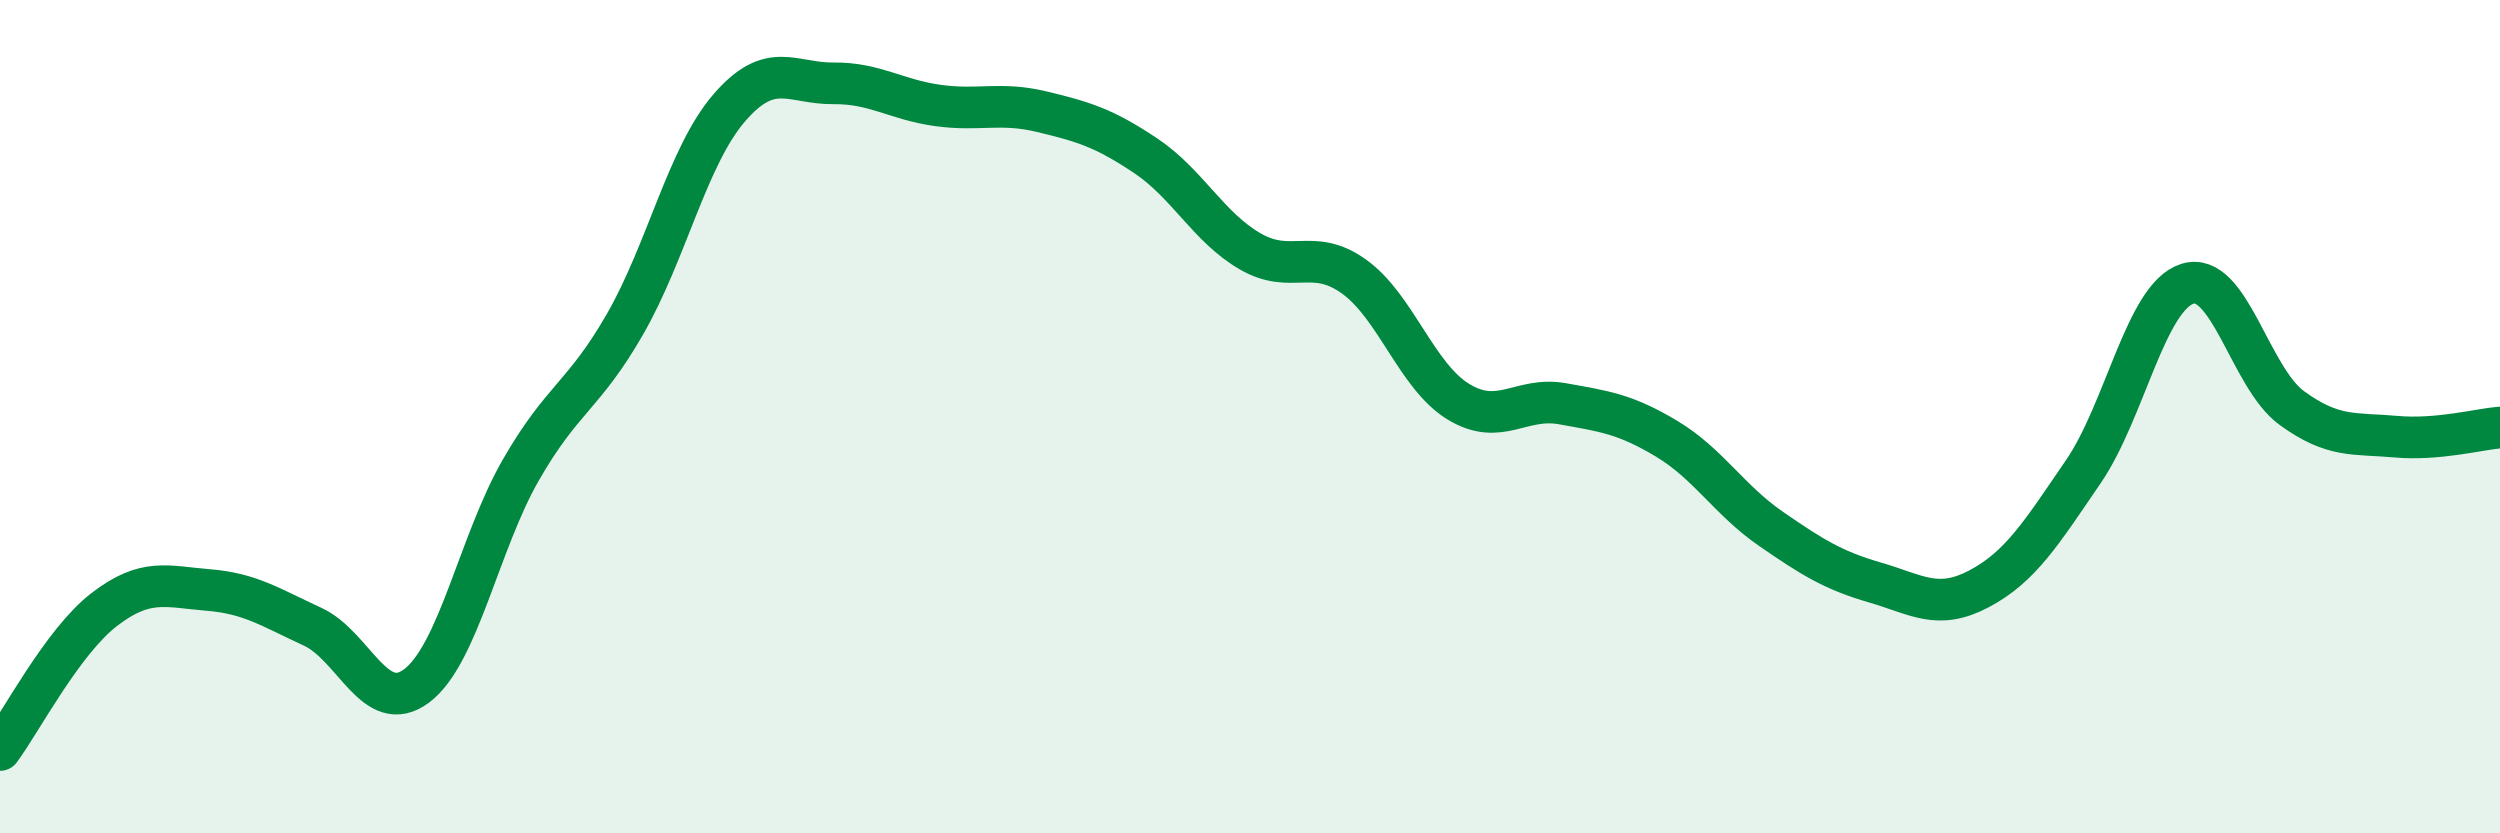
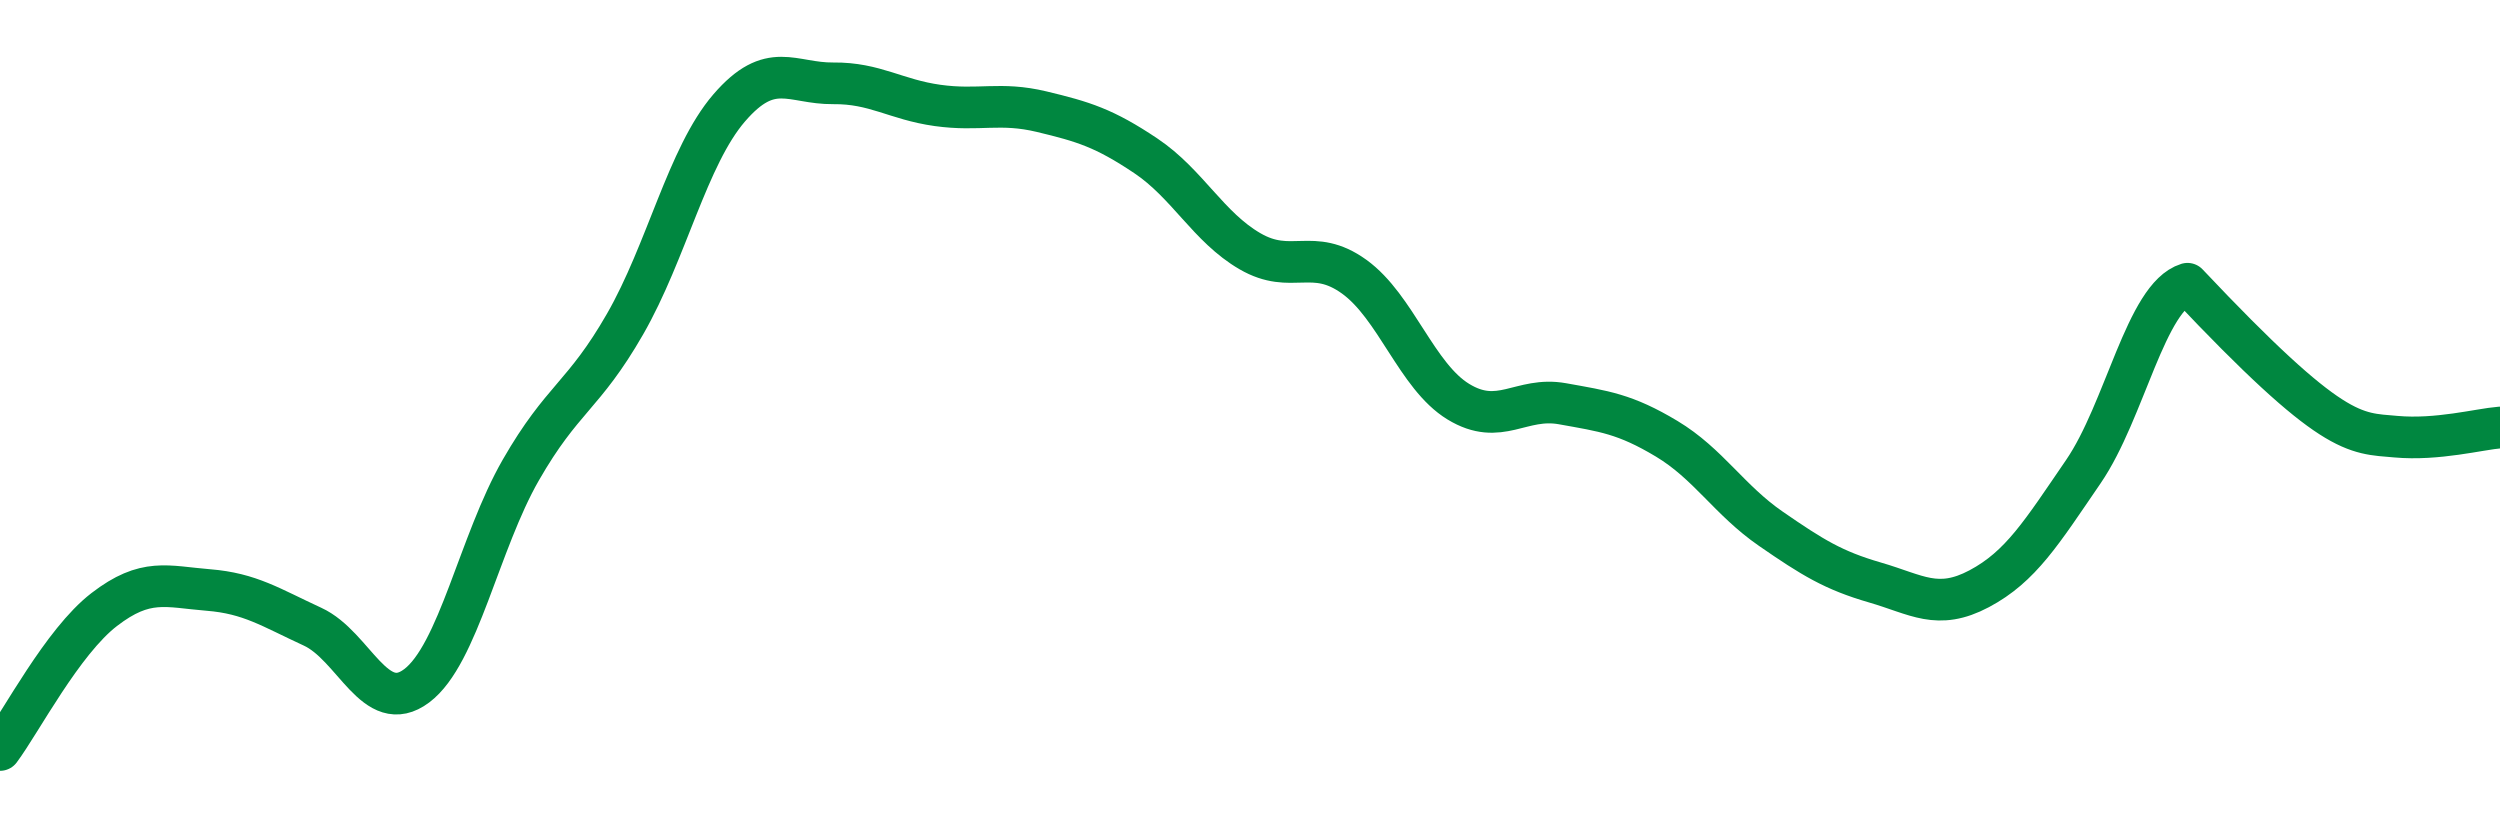
<svg xmlns="http://www.w3.org/2000/svg" width="60" height="20" viewBox="0 0 60 20">
-   <path d="M 0,18 C 0.5,17.33 1.5,15.4 2.5,14.63 C 3.5,13.86 4,14.08 5,14.16 C 6,14.24 6.5,14.58 7.5,15.04 C 8.5,15.5 9,17.21 10,16.46 C 11,15.71 11.5,13.02 12.5,11.28 C 13.5,9.54 14,9.52 15,7.78 C 16,6.04 16.5,3.75 17.5,2.59 C 18.5,1.43 19,2.01 20,2 C 21,1.99 21.5,2.39 22.5,2.53 C 23.5,2.67 24,2.44 25,2.68 C 26,2.92 26.5,3.07 27.5,3.74 C 28.5,4.41 29,5.45 30,6.03 C 31,6.61 31.5,5.92 32.5,6.64 C 33.5,7.36 34,9.03 35,9.64 C 36,10.25 36.5,9.51 37.5,9.69 C 38.5,9.87 39,9.93 40,10.53 C 41,11.13 41.5,12 42.5,12.69 C 43.5,13.38 44,13.69 45,13.98 C 46,14.27 46.5,14.66 47.5,14.13 C 48.5,13.6 49,12.78 50,11.32 C 51,9.86 51.5,7.12 52.5,6.81 C 53.5,6.5 54,9.06 55,9.79 C 56,10.52 56.5,10.39 57.5,10.48 C 58.5,10.57 59.5,10.3 60,10.26L60 20L0 20Z" fill="#008740" opacity="0.1" stroke-linecap="round" stroke-linejoin="round" />
-   <path d="M 0,18 C 0.5,17.33 1.5,15.4 2.5,14.63 C 3.5,13.86 4,14.08 5,14.16 C 6,14.24 6.5,14.58 7.5,15.04 C 8.5,15.5 9,17.21 10,16.46 C 11,15.71 11.5,13.02 12.5,11.28 C 13.5,9.54 14,9.52 15,7.78 C 16,6.04 16.5,3.75 17.5,2.59 C 18.5,1.43 19,2.01 20,2 C 21,1.99 21.5,2.39 22.5,2.53 C 23.5,2.67 24,2.44 25,2.68 C 26,2.92 26.5,3.07 27.5,3.74 C 28.5,4.41 29,5.45 30,6.03 C 31,6.61 31.5,5.92 32.5,6.64 C 33.5,7.36 34,9.03 35,9.64 C 36,10.25 36.5,9.51 37.5,9.69 C 38.5,9.87 39,9.93 40,10.53 C 41,11.13 41.5,12 42.5,12.69 C 43.5,13.38 44,13.69 45,13.98 C 46,14.27 46.5,14.66 47.5,14.13 C 48.5,13.6 49,12.78 50,11.32 C 51,9.86 51.5,7.12 52.5,6.81 C 53.5,6.5 54,9.06 55,9.79 C 56,10.52 56.5,10.39 57.5,10.48 C 58.5,10.57 59.5,10.3 60,10.26" stroke="#008740" stroke-width="1" fill="none" stroke-linecap="round" stroke-linejoin="round" />
+   <path d="M 0,18 C 0.5,17.33 1.5,15.4 2.5,14.63 C 3.5,13.86 4,14.08 5,14.16 C 6,14.24 6.5,14.58 7.5,15.04 C 8.5,15.5 9,17.21 10,16.46 C 11,15.71 11.5,13.02 12.5,11.28 C 13.5,9.54 14,9.52 15,7.78 C 16,6.04 16.5,3.75 17.5,2.59 C 18.5,1.43 19,2.01 20,2 C 21,1.99 21.5,2.39 22.5,2.53 C 23.5,2.67 24,2.44 25,2.68 C 26,2.92 26.5,3.07 27.5,3.74 C 28.5,4.41 29,5.45 30,6.03 C 31,6.61 31.5,5.92 32.5,6.64 C 33.5,7.36 34,9.03 35,9.64 C 36,10.25 36.5,9.51 37.5,9.69 C 38.5,9.87 39,9.93 40,10.53 C 41,11.13 41.5,12 42.5,12.69 C 43.5,13.38 44,13.69 45,13.98 C 46,14.27 46.5,14.66 47.5,14.13 C 48.5,13.6 49,12.78 50,11.32 C 51,9.86 51.5,7.12 52.5,6.81 C 56,10.52 56.5,10.39 57.5,10.48 C 58.5,10.57 59.5,10.3 60,10.26" stroke="#008740" stroke-width="1" fill="none" stroke-linecap="round" stroke-linejoin="round" />
</svg>